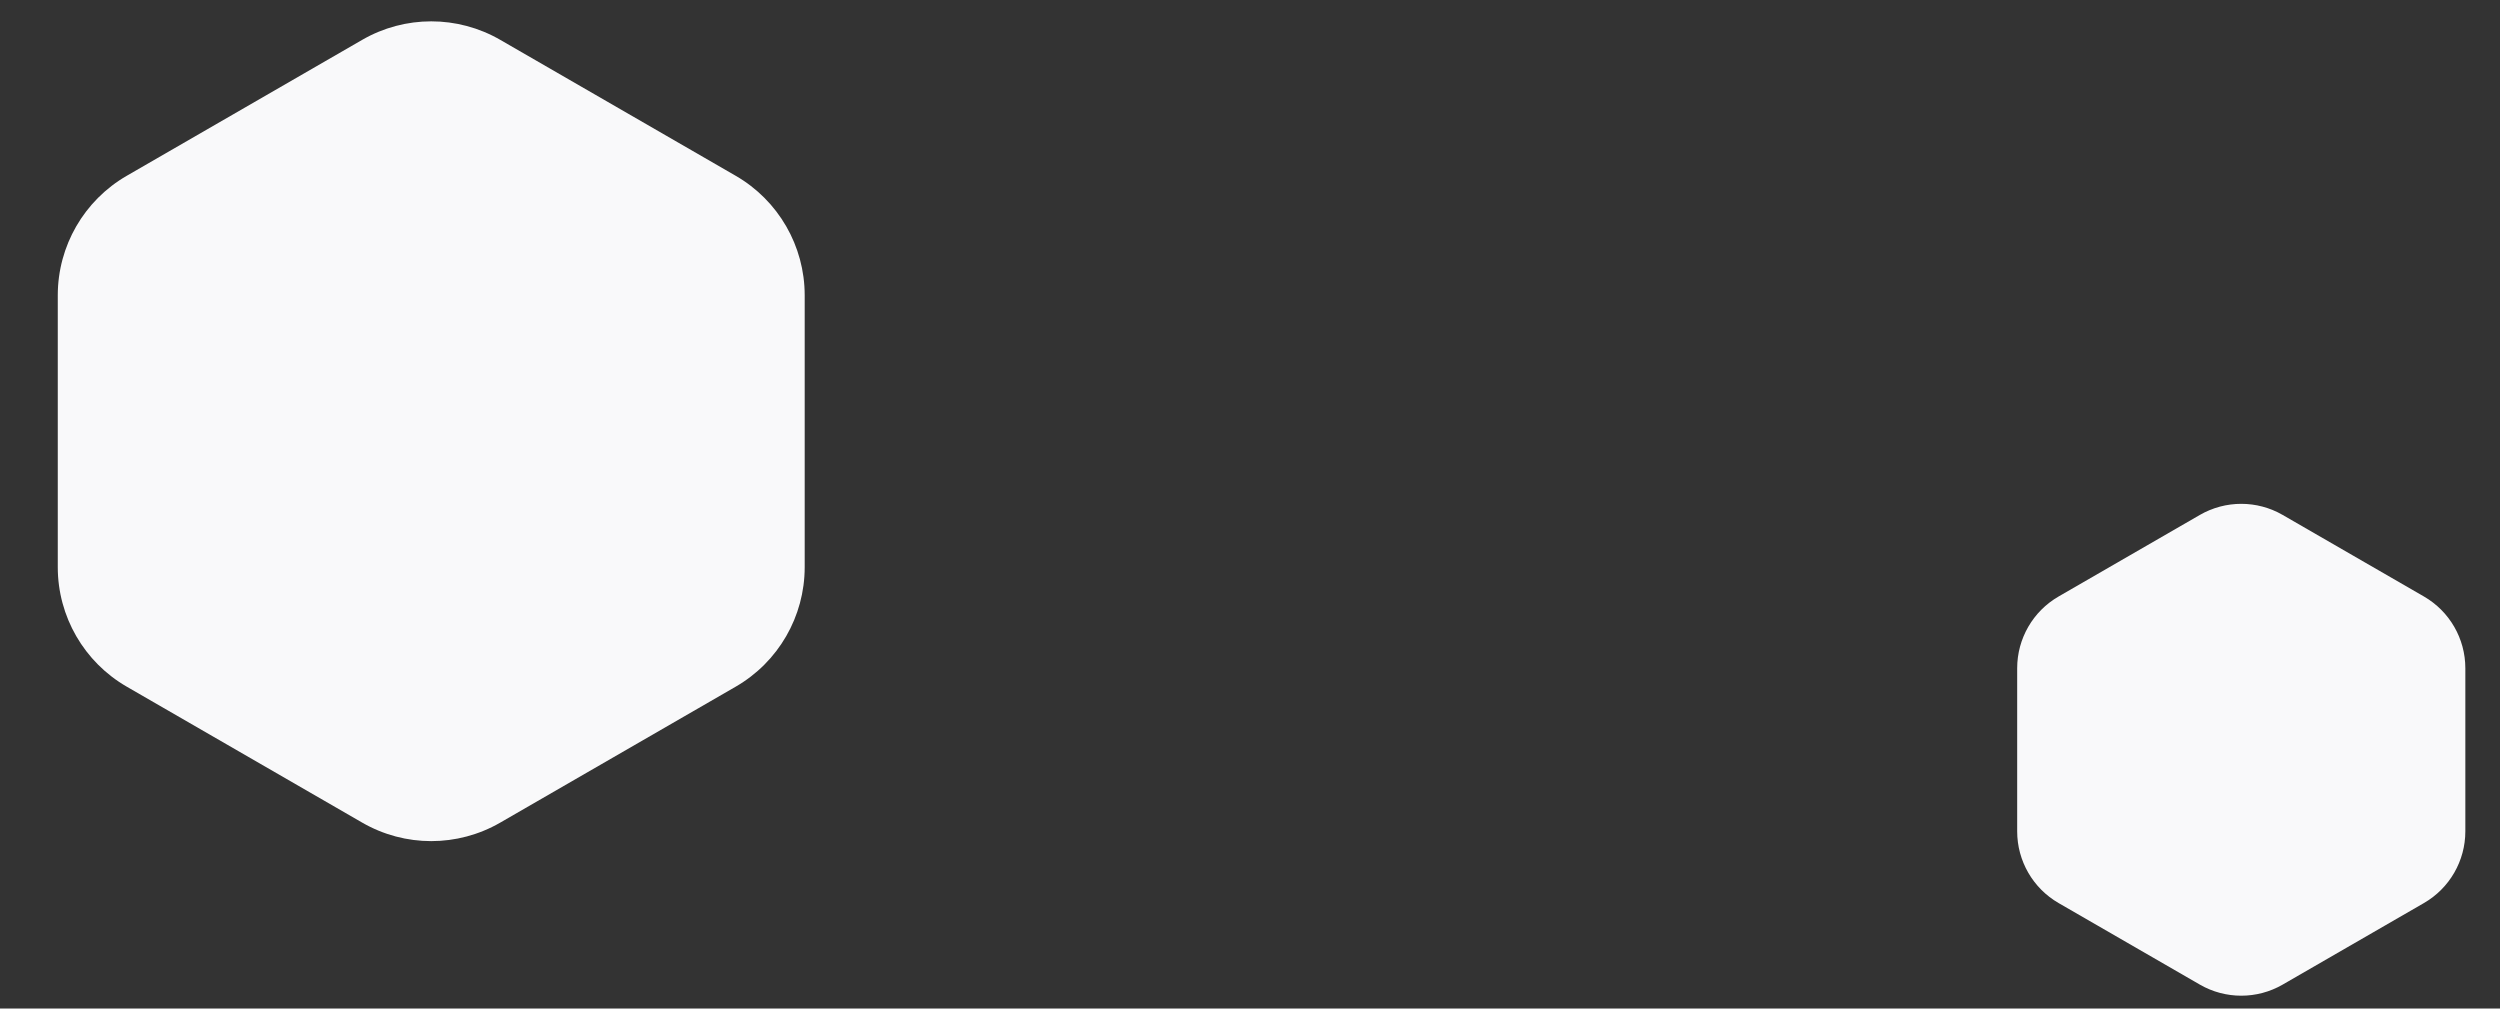
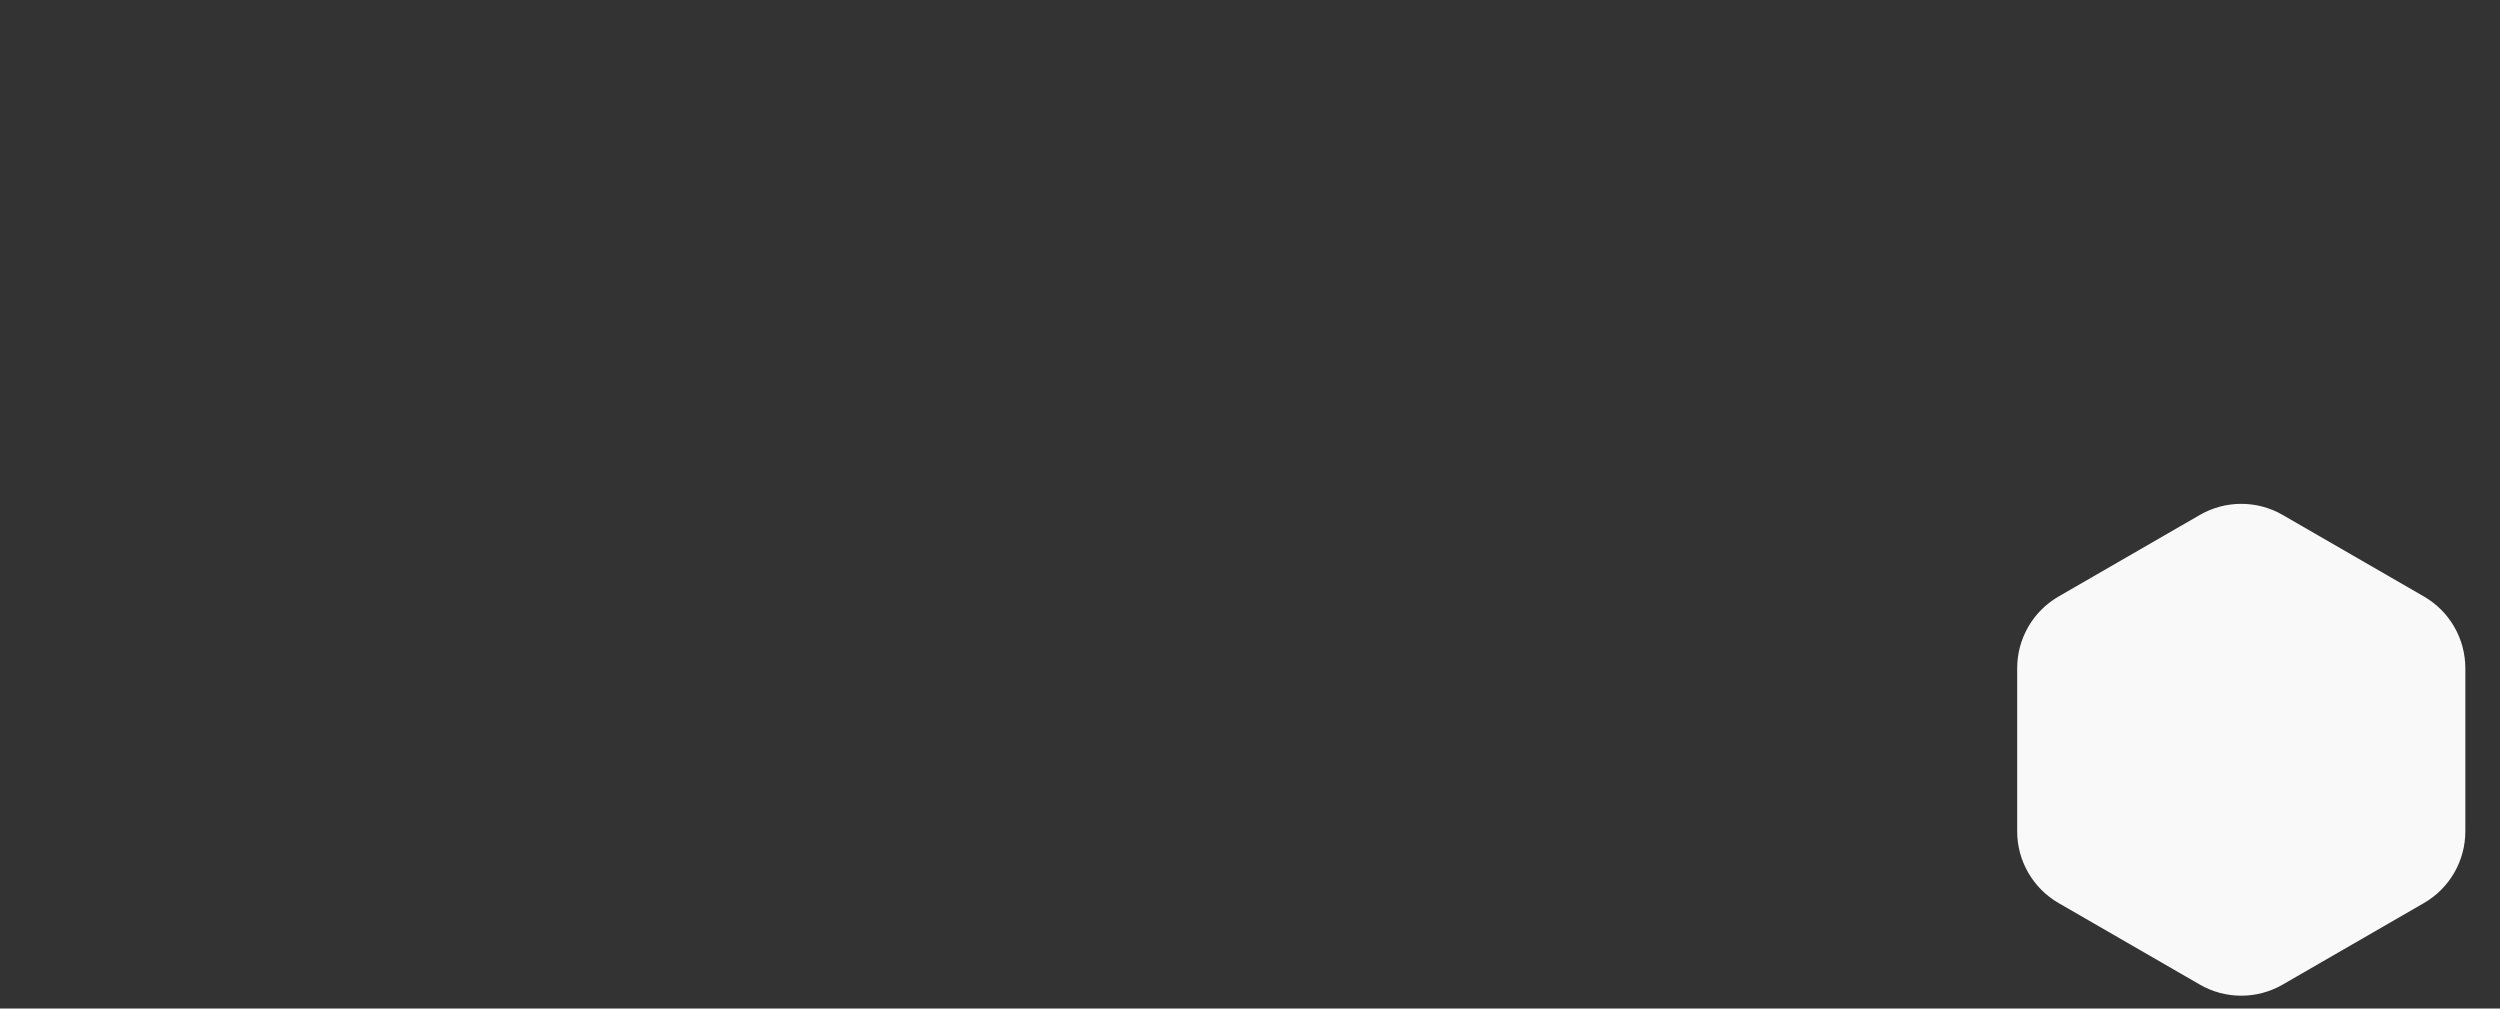
<svg xmlns="http://www.w3.org/2000/svg" width="2174" height="877" viewBox="0 0 2174 877" fill="none">
  <rect x="0" y="0" width="2174" height="877" fill="#333333" stroke="none" />
  <path d="M1913 447.785C1935.28 434.923 1962.72 434.923 1985 447.785L2107.86 518.715C2130.13 531.577 2143.86 555.346 2143.86 581.069V722.931C2143.86 748.654 2130.13 772.423 2107.86 785.285L1985 856.215C1962.72 869.077 1935.28 869.077 1913 856.215L1790.14 785.285C1767.87 772.423 1754.14 748.654 1754.14 722.931V581.069C1754.14 555.346 1767.87 531.577 1790.14 518.715L1913 447.785Z" fill="#F9F9FA" />
-   <path d="M315 34.641C352.128 13.205 397.872 13.205 435 34.641L639.76 152.859C676.888 174.295 699.76 213.91 699.76 256.782V493.218C699.76 536.09 676.888 575.705 639.76 597.141L435 715.359C397.872 736.795 352.128 736.795 315 715.359L110.24 597.141C73.112 575.705 50.24 536.09 50.24 493.218V256.782C50.24 213.91 73.112 174.295 110.24 152.859L315 34.641Z" fill="#F9F9FA" />
</svg>